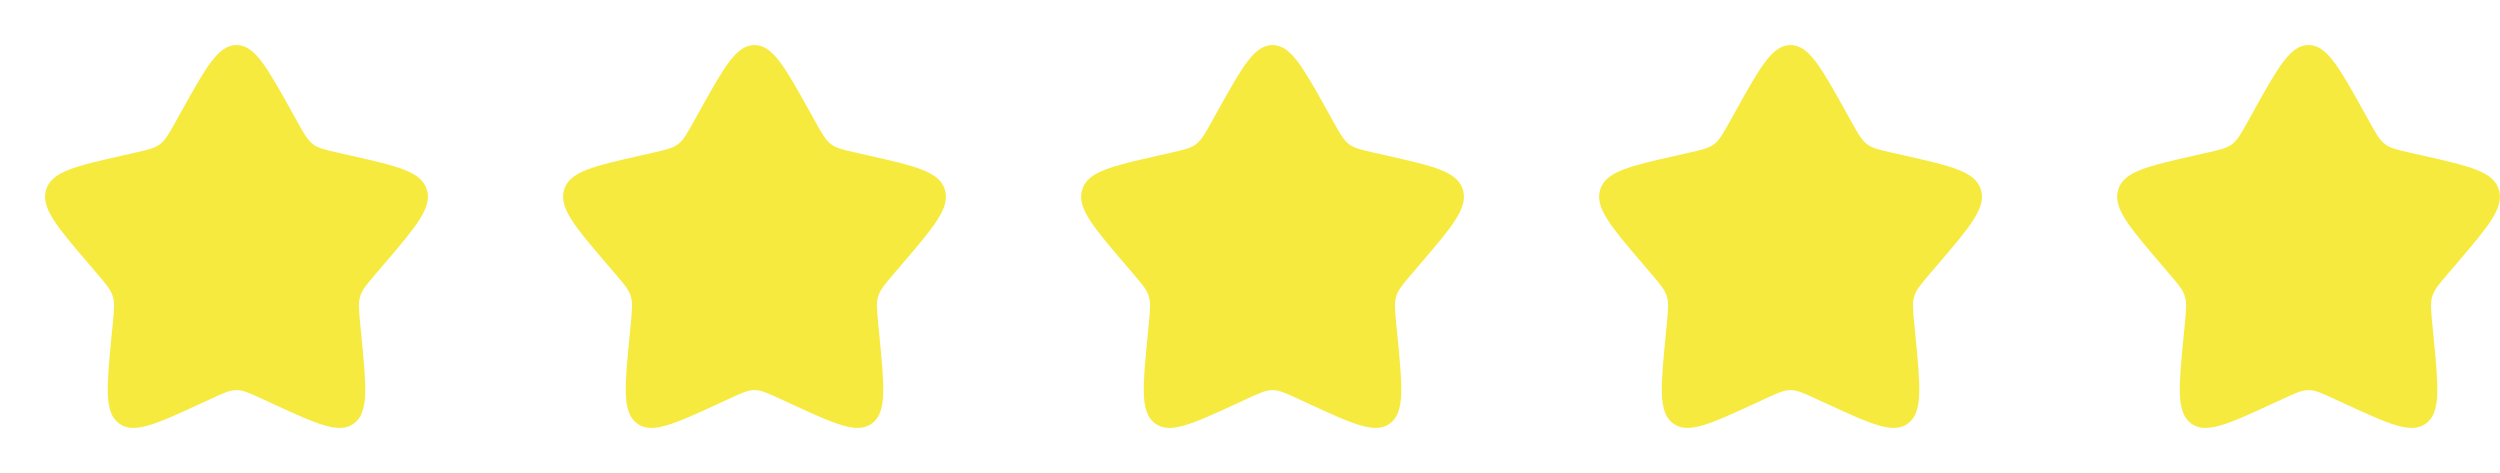
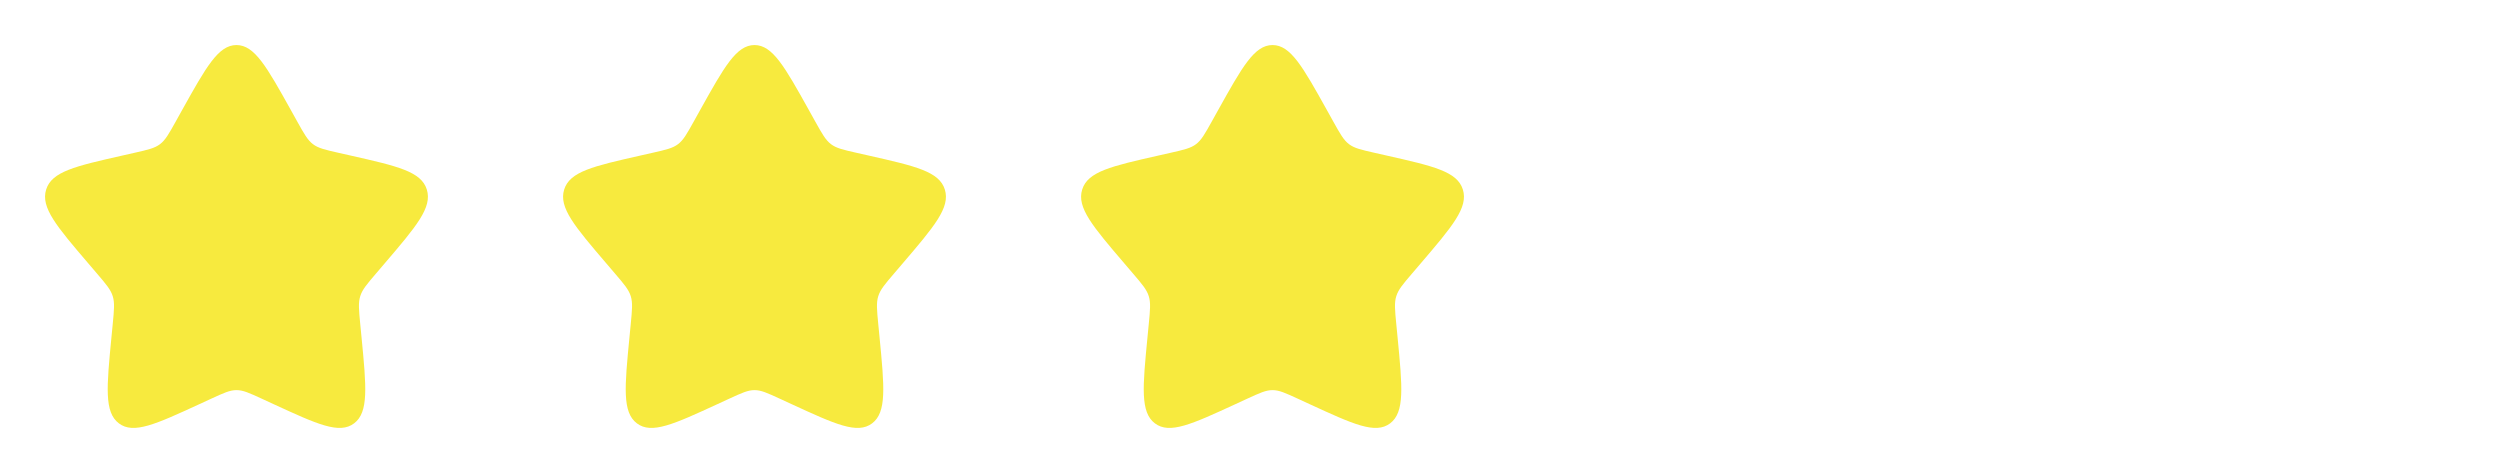
<svg xmlns="http://www.w3.org/2000/svg" width="111" height="21" viewBox="0 0 111 21" fill="none">
  <path d="M8.08 4.897C9.157 2.966 9.695 2 10.5 2C11.305 2 11.843 2.966 12.92 4.897L13.198 5.397C13.504 5.946 13.657 6.22 13.896 6.401C14.134 6.582 14.431 6.649 15.025 6.784L15.566 6.906C17.657 7.379 18.703 7.616 18.951 8.416C19.2 9.215 18.487 10.049 17.062 11.715L16.693 12.147C16.288 12.62 16.086 12.857 15.995 13.15C15.903 13.443 15.934 13.759 15.995 14.391L16.051 14.966C16.267 17.19 16.374 18.302 15.723 18.796C15.072 19.291 14.093 18.84 12.136 17.939L11.629 17.705C11.073 17.449 10.795 17.321 10.5 17.321C10.205 17.321 9.927 17.449 9.371 17.705L8.864 17.939C6.907 18.84 5.928 19.291 5.277 18.796C4.626 18.302 4.734 17.19 4.949 14.966L5.005 14.391C5.066 13.759 5.097 13.443 5.005 13.15C4.914 12.857 4.712 12.62 4.307 12.147L3.938 11.715C2.513 10.049 1.8 9.215 2.049 8.416C2.298 7.616 3.343 7.379 5.434 6.906L5.974 6.784C6.569 6.649 6.866 6.582 7.104 6.401C7.343 6.22 7.496 5.946 7.802 5.397L8.08 4.897Z" fill="#F7EA3E" />
  <path d="M31.08 4.897C32.157 2.966 32.695 2 33.5 2C34.305 2 34.843 2.966 35.92 4.897L36.198 5.397C36.504 5.946 36.657 6.22 36.896 6.401C37.134 6.582 37.431 6.649 38.026 6.784L38.566 6.906C40.657 7.379 41.703 7.616 41.951 8.416C42.2 9.215 41.487 10.049 40.062 11.715L39.693 12.147C39.288 12.62 39.086 12.857 38.995 13.15C38.903 13.443 38.934 13.759 38.995 14.391L39.051 14.966C39.267 17.19 39.374 18.302 38.723 18.796C38.072 19.291 37.093 18.84 35.136 17.939L34.629 17.705C34.073 17.449 33.795 17.321 33.5 17.321C33.205 17.321 32.927 17.449 32.371 17.705L31.864 17.939C29.907 18.84 28.928 19.291 28.277 18.796C27.626 18.302 27.733 17.19 27.949 14.966L28.005 14.391C28.066 13.759 28.097 13.443 28.006 13.15C27.914 12.857 27.712 12.62 27.307 12.147L26.938 11.715C25.513 10.049 24.8 9.215 25.049 8.416C25.297 7.616 26.343 7.379 28.434 6.906L28.974 6.784C29.569 6.649 29.866 6.582 30.104 6.401C30.343 6.22 30.496 5.946 30.802 5.397L31.08 4.897Z" fill="#F7EA3E" />
  <path d="M54.08 4.897C55.157 2.966 55.695 2 56.5 2C57.305 2 57.843 2.966 58.92 4.897L59.198 5.397C59.504 5.946 59.657 6.22 59.896 6.401C60.134 6.582 60.431 6.649 61.026 6.784L61.566 6.906C63.657 7.379 64.703 7.616 64.951 8.416C65.2 9.215 64.487 10.049 63.062 11.715L62.693 12.147C62.288 12.62 62.086 12.857 61.995 13.15C61.903 13.443 61.934 13.759 61.995 14.391L62.051 14.966C62.267 17.19 62.374 18.302 61.723 18.796C61.072 19.291 60.093 18.84 58.136 17.939L57.629 17.705C57.073 17.449 56.795 17.321 56.5 17.321C56.205 17.321 55.927 17.449 55.371 17.705L54.864 17.939C52.907 18.84 51.928 19.291 51.277 18.796C50.626 18.302 50.733 17.19 50.949 14.966L51.005 14.391C51.066 13.759 51.097 13.443 51.005 13.15C50.914 12.857 50.712 12.62 50.307 12.147L49.938 11.715C48.513 10.049 47.8 9.215 48.049 8.416C48.297 7.616 49.343 7.379 51.434 6.906L51.974 6.784C52.569 6.649 52.866 6.582 53.104 6.401C53.343 6.22 53.496 5.946 53.802 5.397L54.08 4.897Z" fill="#F7EA3E" />
-   <path d="M77.08 4.897C78.157 2.966 78.695 2 79.5 2C80.305 2 80.843 2.966 81.92 4.897L82.198 5.397C82.504 5.946 82.657 6.22 82.896 6.401C83.134 6.582 83.431 6.649 84.025 6.784L84.566 6.906C86.657 7.379 87.703 7.616 87.951 8.416C88.2 9.215 87.487 10.049 86.062 11.715L85.693 12.147C85.288 12.62 85.086 12.857 84.995 13.15C84.903 13.443 84.934 13.759 84.995 14.391L85.051 14.966C85.266 17.19 85.374 18.302 84.723 18.796C84.072 19.291 83.093 18.84 81.136 17.939L80.629 17.705C80.073 17.449 79.795 17.321 79.5 17.321C79.205 17.321 78.927 17.449 78.371 17.705L77.864 17.939C75.907 18.84 74.928 19.291 74.277 18.796C73.626 18.302 73.734 17.19 73.949 14.966L74.005 14.391C74.066 13.759 74.097 13.443 74.005 13.15C73.914 12.857 73.712 12.62 73.307 12.147L72.938 11.715C71.513 10.049 70.8 9.215 71.049 8.416C71.297 7.616 72.343 7.379 74.434 6.906L74.975 6.784C75.569 6.649 75.866 6.582 76.104 6.401C76.343 6.22 76.496 5.946 76.802 5.397L77.08 4.897Z" fill="#F7EA3E" />
-   <path d="M100.08 4.897C101.157 2.966 101.695 2 102.5 2C103.305 2 103.843 2.966 104.92 4.897L105.198 5.397C105.504 5.946 105.657 6.22 105.896 6.401C106.134 6.582 106.431 6.649 107.025 6.784L107.566 6.906C109.657 7.379 110.702 7.616 110.951 8.416C111.2 9.215 110.487 10.049 109.062 11.715L108.693 12.147C108.288 12.62 108.086 12.857 107.995 13.15C107.903 13.443 107.934 13.759 107.995 14.391L108.051 14.966C108.267 17.19 108.374 18.302 107.723 18.796C107.072 19.291 106.093 18.84 104.136 17.939L103.629 17.705C103.073 17.449 102.795 17.321 102.5 17.321C102.205 17.321 101.927 17.449 101.371 17.705L100.864 17.939C98.907 18.84 97.928 19.291 97.277 18.796C96.626 18.302 96.734 17.19 96.949 14.966L97.005 14.391C97.066 13.759 97.097 13.443 97.005 13.15C96.914 12.857 96.712 12.62 96.307 12.147L95.938 11.715C94.513 10.049 93.8 9.215 94.049 8.416C94.297 7.616 95.343 7.379 97.434 6.906L97.975 6.784C98.569 6.649 98.866 6.582 99.104 6.401C99.343 6.22 99.496 5.946 99.802 5.397L100.08 4.897Z" fill="#F7EA3E" />
</svg>